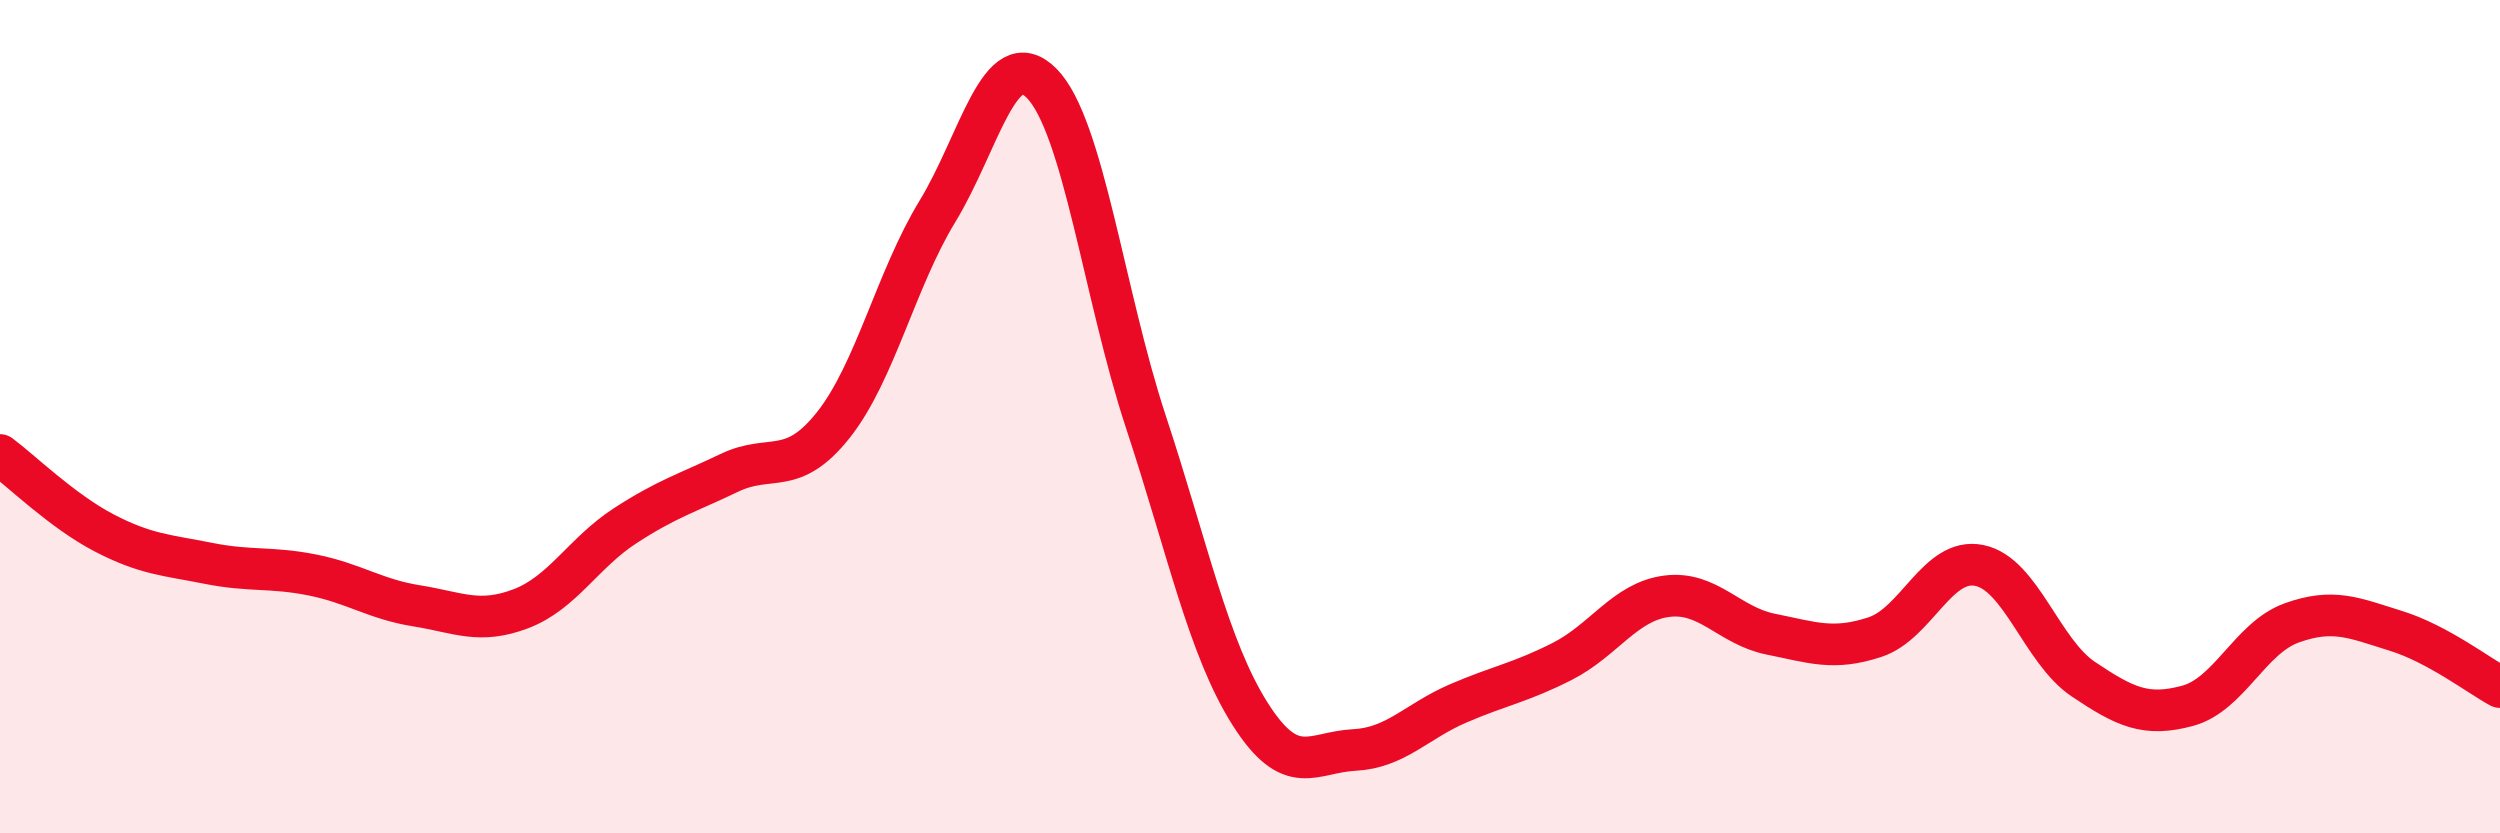
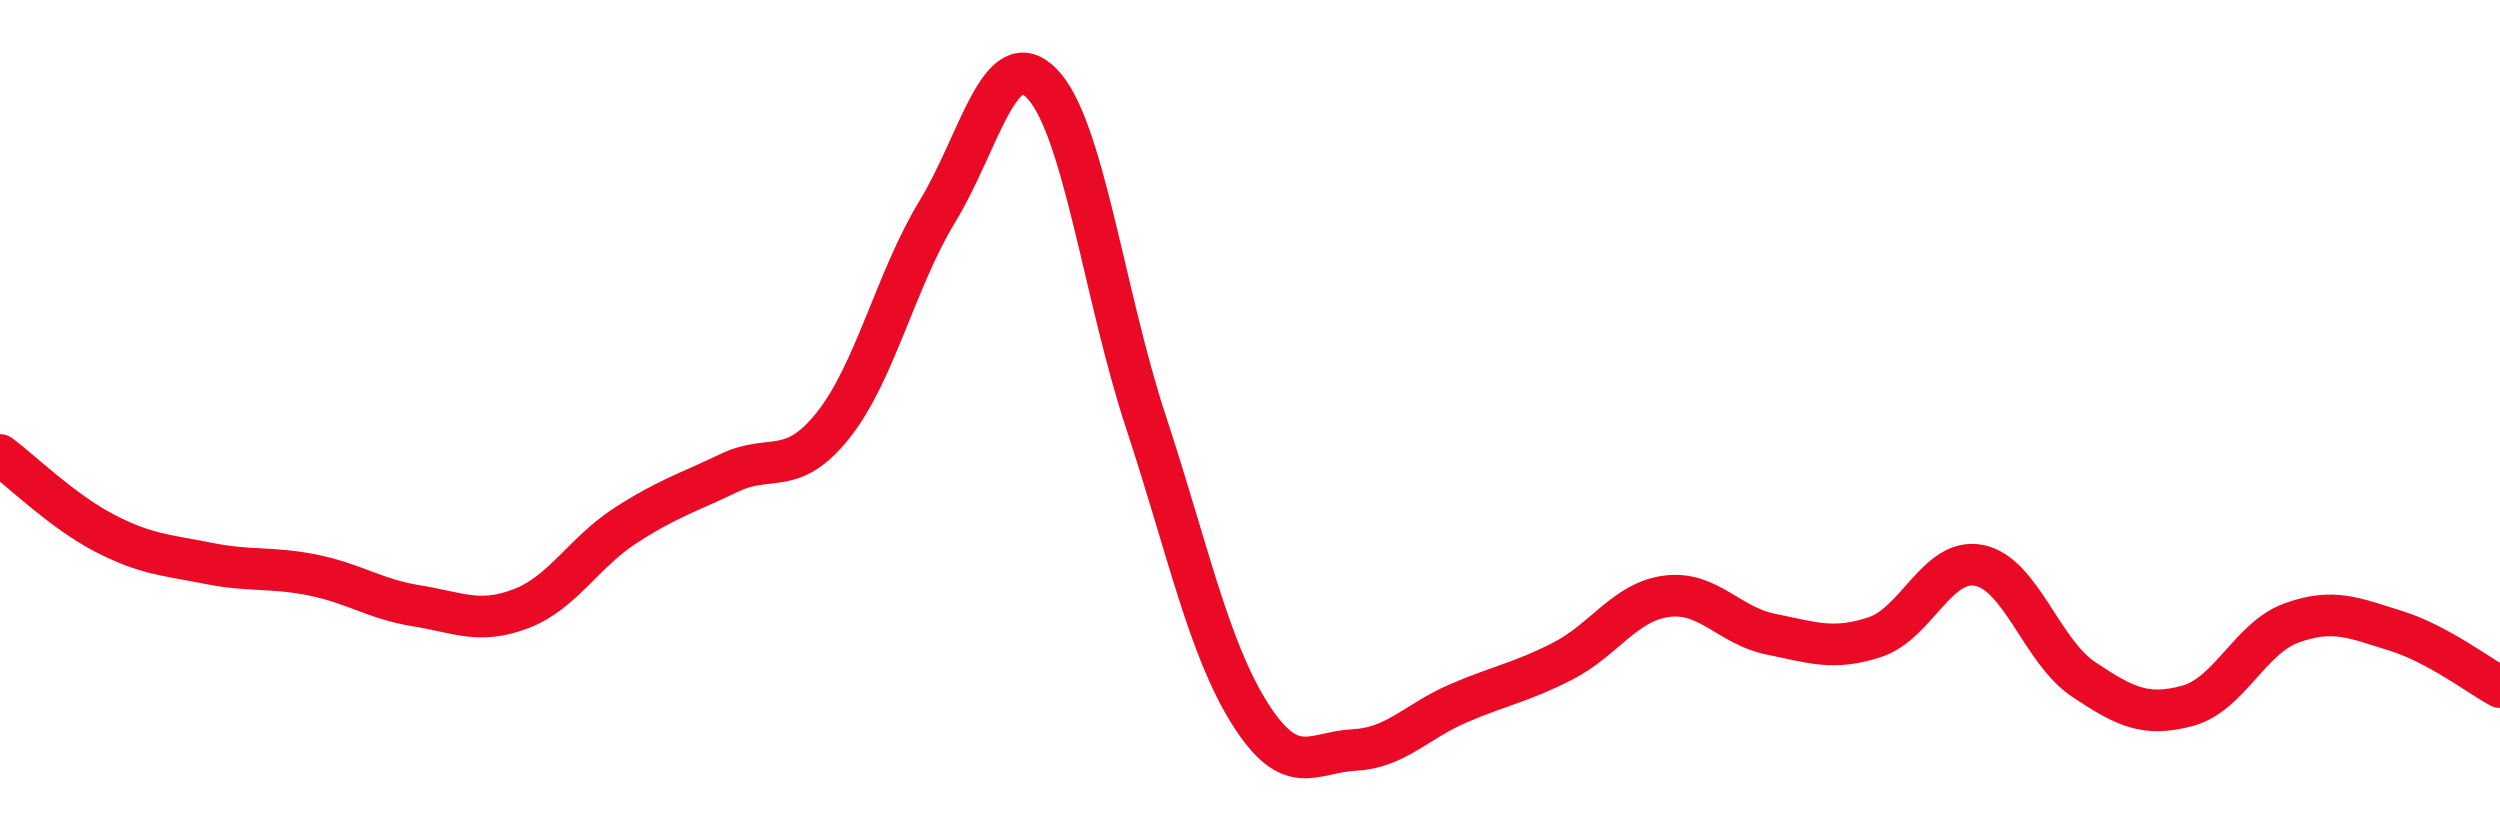
<svg xmlns="http://www.w3.org/2000/svg" width="60" height="20" viewBox="0 0 60 20">
-   <path d="M 0,10.92 C 0.5,11.29 1.5,12.27 2.5,12.79 C 3.5,13.31 4,13.32 5,13.52 C 6,13.72 6.5,13.6 7.5,13.8 C 8.5,14 9,14.38 10,14.54 C 11,14.7 11.5,14.99 12.5,14.61 C 13.5,14.23 14,13.27 15,12.62 C 16,11.97 16.5,11.83 17.5,11.35 C 18.5,10.87 19,11.46 20,10.2 C 21,8.94 21.5,6.71 22.5,5.07 C 23.5,3.43 24,0.99 25,2 C 26,3.01 26.5,7.09 27.5,10.12 C 28.5,13.15 29,15.55 30,17.13 C 31,18.71 31.5,18.05 32.5,18 C 33.5,17.95 34,17.31 35,16.88 C 36,16.45 36.5,16.38 37.5,15.87 C 38.5,15.36 39,14.44 40,14.31 C 41,14.18 41.5,15.02 42.5,15.22 C 43.5,15.42 44,15.62 45,15.29 C 46,14.96 46.5,13.37 47.5,13.57 C 48.5,13.77 49,15.63 50,16.3 C 51,16.97 51.5,17.21 52.5,16.94 C 53.5,16.67 54,15.31 55,14.95 C 56,14.59 56.5,14.83 57.5,15.14 C 58.5,15.45 59.5,16.22 60,16.49L60 20L0 20Z" fill="#EB0A25" opacity="0.1" stroke-linecap="round" stroke-linejoin="round" />
  <path d="M 0,10.92 C 0.5,11.29 1.5,12.27 2.5,12.79 C 3.5,13.31 4,13.32 5,13.52 C 6,13.72 6.5,13.6 7.5,13.8 C 8.5,14 9,14.38 10,14.54 C 11,14.7 11.5,14.99 12.5,14.61 C 13.5,14.23 14,13.27 15,12.62 C 16,11.97 16.5,11.83 17.5,11.35 C 18.5,10.87 19,11.46 20,10.2 C 21,8.94 21.5,6.71 22.5,5.07 C 23.5,3.43 24,0.99 25,2 C 26,3.01 26.5,7.09 27.5,10.12 C 28.5,13.15 29,15.55 30,17.13 C 31,18.71 31.5,18.05 32.5,18 C 33.5,17.95 34,17.31 35,16.88 C 36,16.45 36.5,16.38 37.5,15.87 C 38.5,15.36 39,14.44 40,14.31 C 41,14.18 41.5,15.02 42.5,15.22 C 43.5,15.42 44,15.62 45,15.29 C 46,14.96 46.5,13.37 47.5,13.57 C 48.5,13.77 49,15.63 50,16.3 C 51,16.97 51.5,17.21 52.5,16.94 C 53.5,16.67 54,15.31 55,14.95 C 56,14.59 56.5,14.83 57.5,15.14 C 58.5,15.45 59.5,16.22 60,16.49" stroke="#EB0A25" stroke-width="1" fill="none" stroke-linecap="round" stroke-linejoin="round" />
</svg>